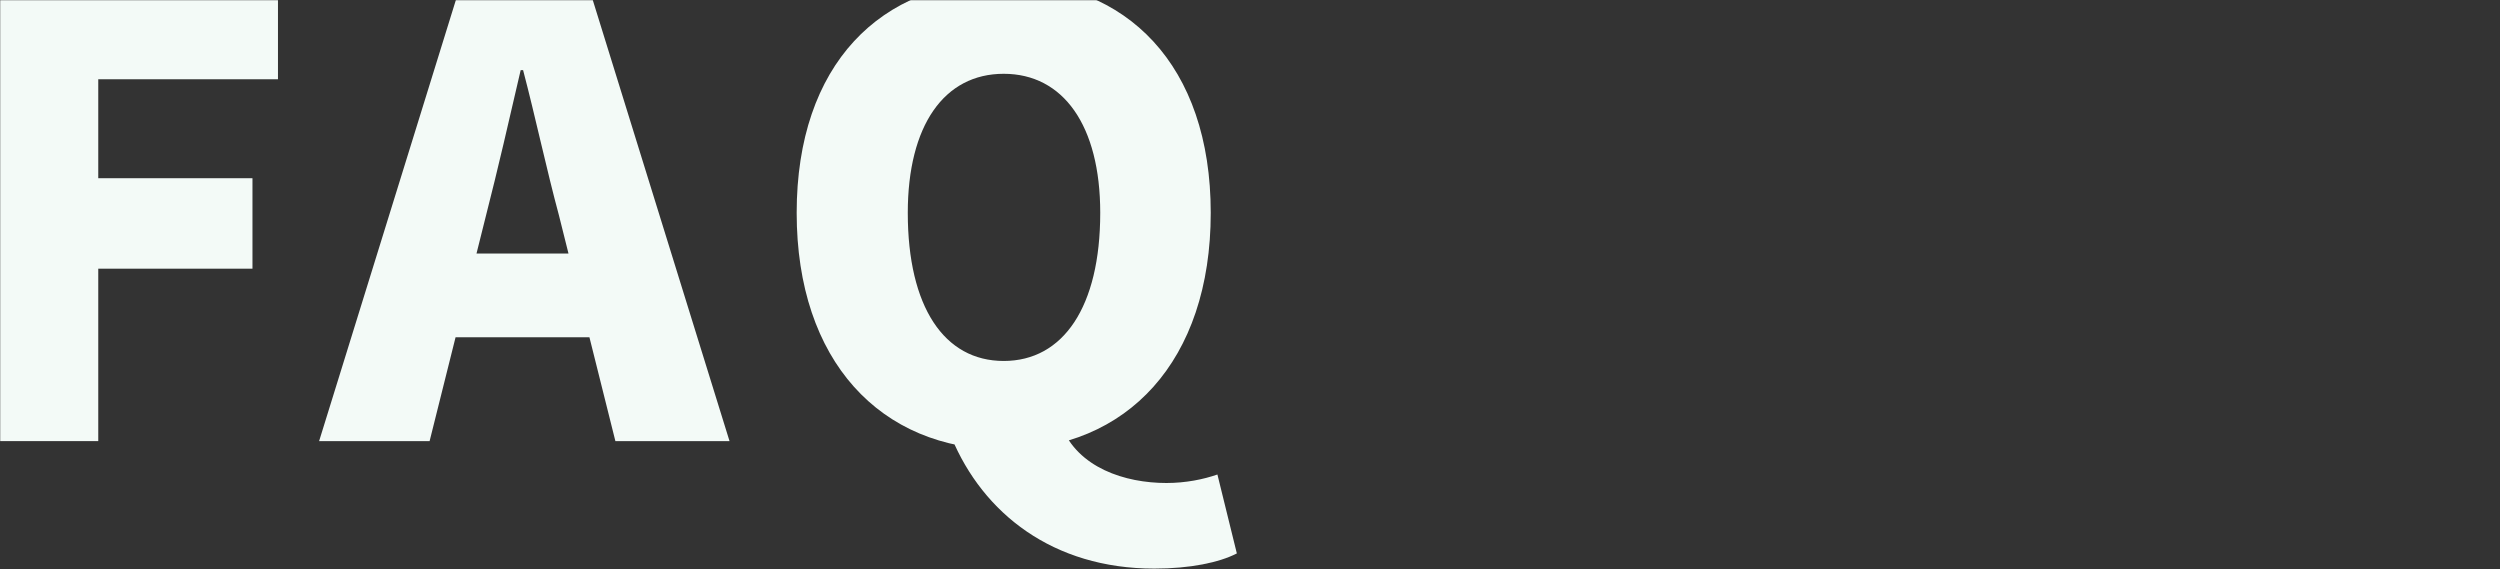
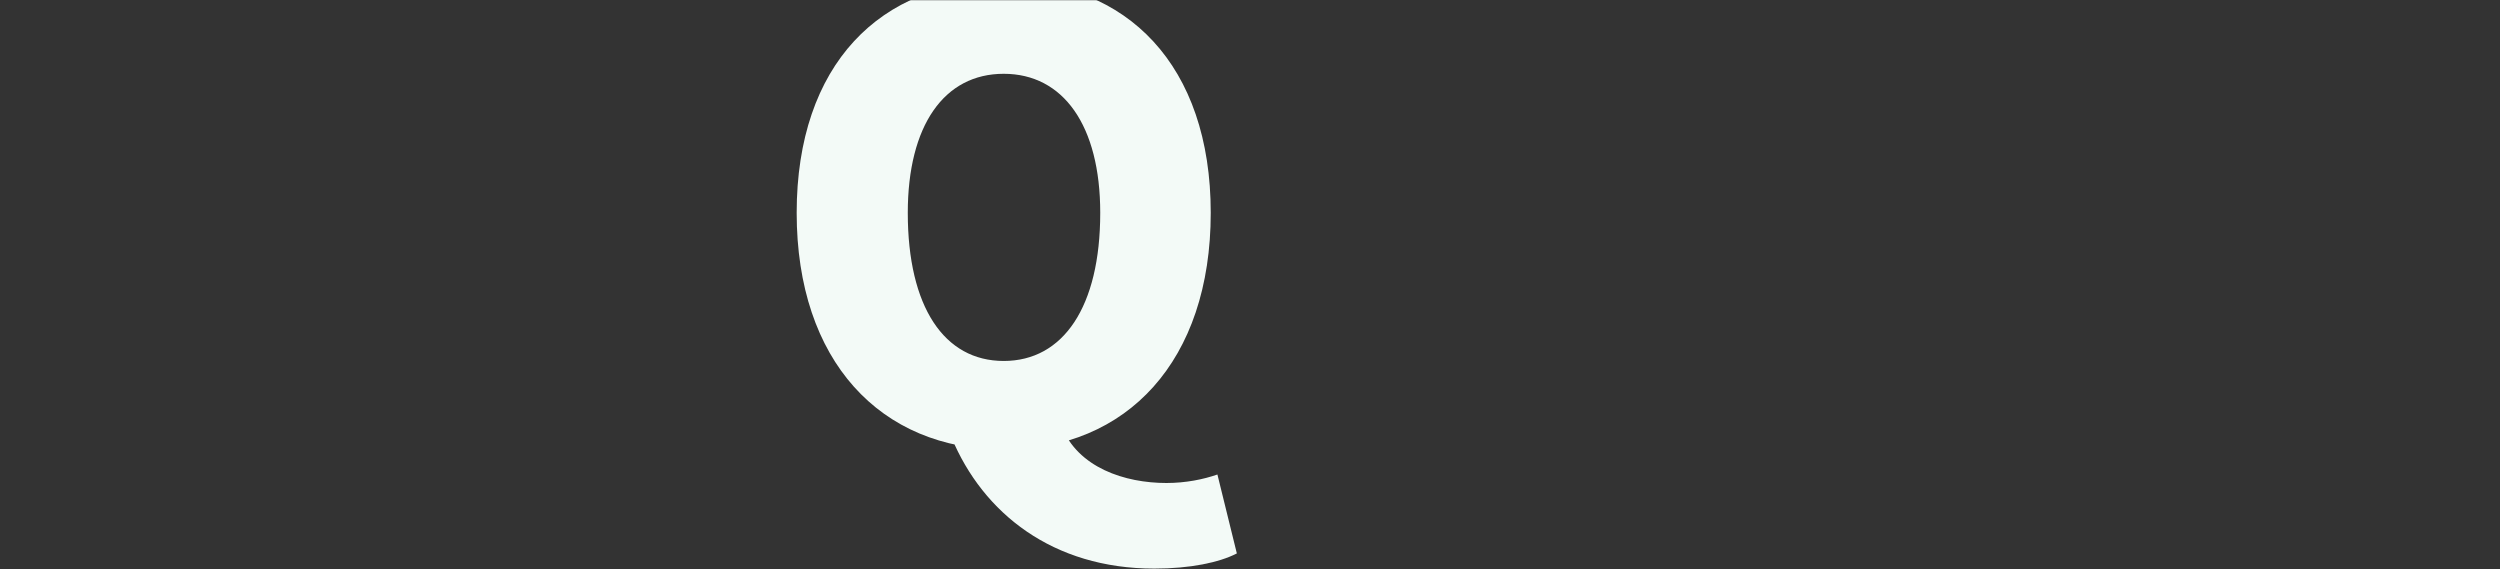
<svg xmlns="http://www.w3.org/2000/svg" width="1440" height="328" viewBox="0 0 1440 328" fill="none">
  <rect x="0" y="0" width="1440" height="328" fill="#333333" stroke="none" />
  <mask id="mask0_494_26190" style="mask-type:alpha" maskUnits="userSpaceOnUse" x="0" y="0" width="1440" height="328">
    <rect width="1440" height="328" fill="#D9D9D9" />
  </mask>
  <g mask="url(#mask0_494_26190)">
-     <path d="M-6 254.077H56.597V154.76H145.423V102.654H56.597V45.652H160.11V-6.454H-6V254.077Z" fill="#F3FAF7" />
-     <path d="M183.805 254.077H247.452L279.975 123.986C286.619 98.108 293.613 67.684 299.908 40.407H301.307C308.301 66.984 314.945 98.108 321.939 123.986L354.462 254.077H420.207L339.424 -6.454H264.587L183.805 254.077ZM238.709 194.277H364.603V146.018H238.709V194.277Z" fill="#F3FAF7" />
    <path d="M578.134 258.973C649.124 258.973 697.384 207.916 697.384 122.588C697.384 37.609 649.124 -11 578.134 -11C507.144 -11 458.885 37.259 458.885 122.588C458.885 207.916 507.144 258.973 578.134 258.973ZM578.134 207.916C543.863 207.916 522.881 176.792 522.881 122.588C522.881 72.23 543.863 42.505 578.134 42.505C612.405 42.505 633.737 72.23 633.737 122.588C633.737 176.792 612.405 207.916 578.134 207.916ZM664.861 327.515C685.494 327.515 702.28 324.018 712.421 318.772L701.231 273.311C693.187 276.108 683.046 278.207 671.855 278.207C648.075 278.207 620.798 269.464 611.356 245.334L548.059 251.979C566.244 295.692 606.46 327.515 664.861 327.515Z" fill="#F3FAF7" />
  </g>
</svg>